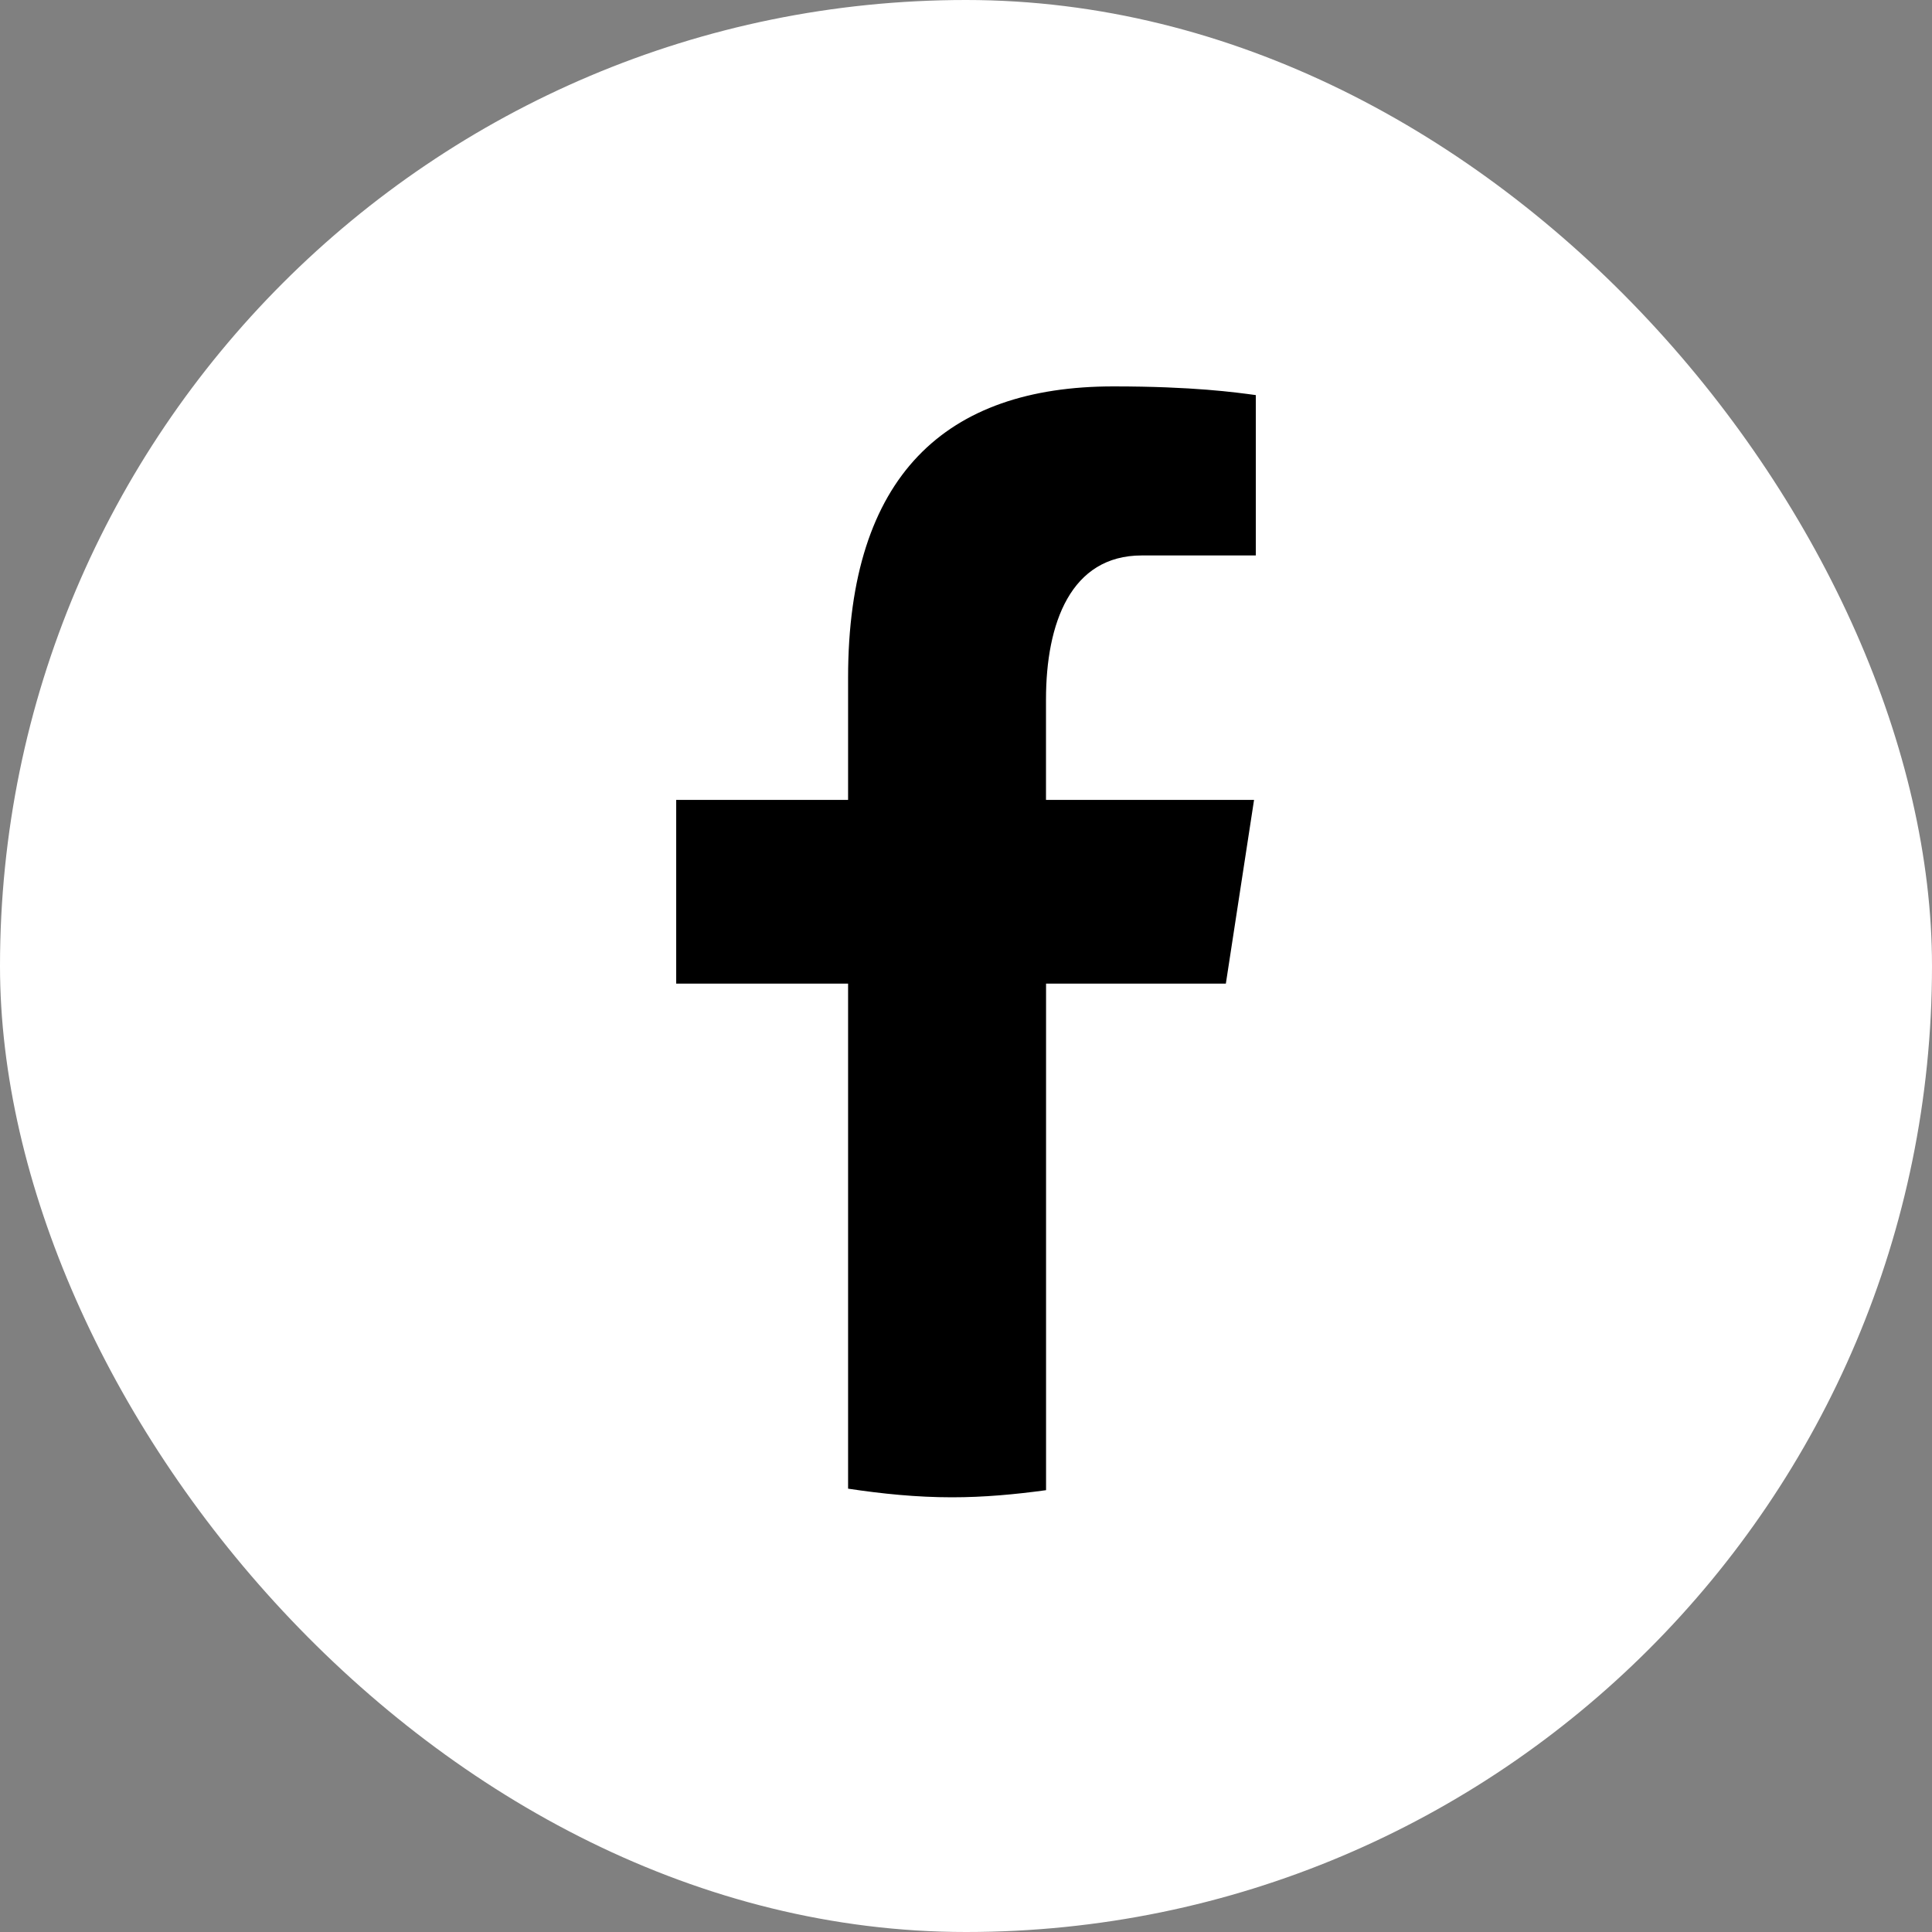
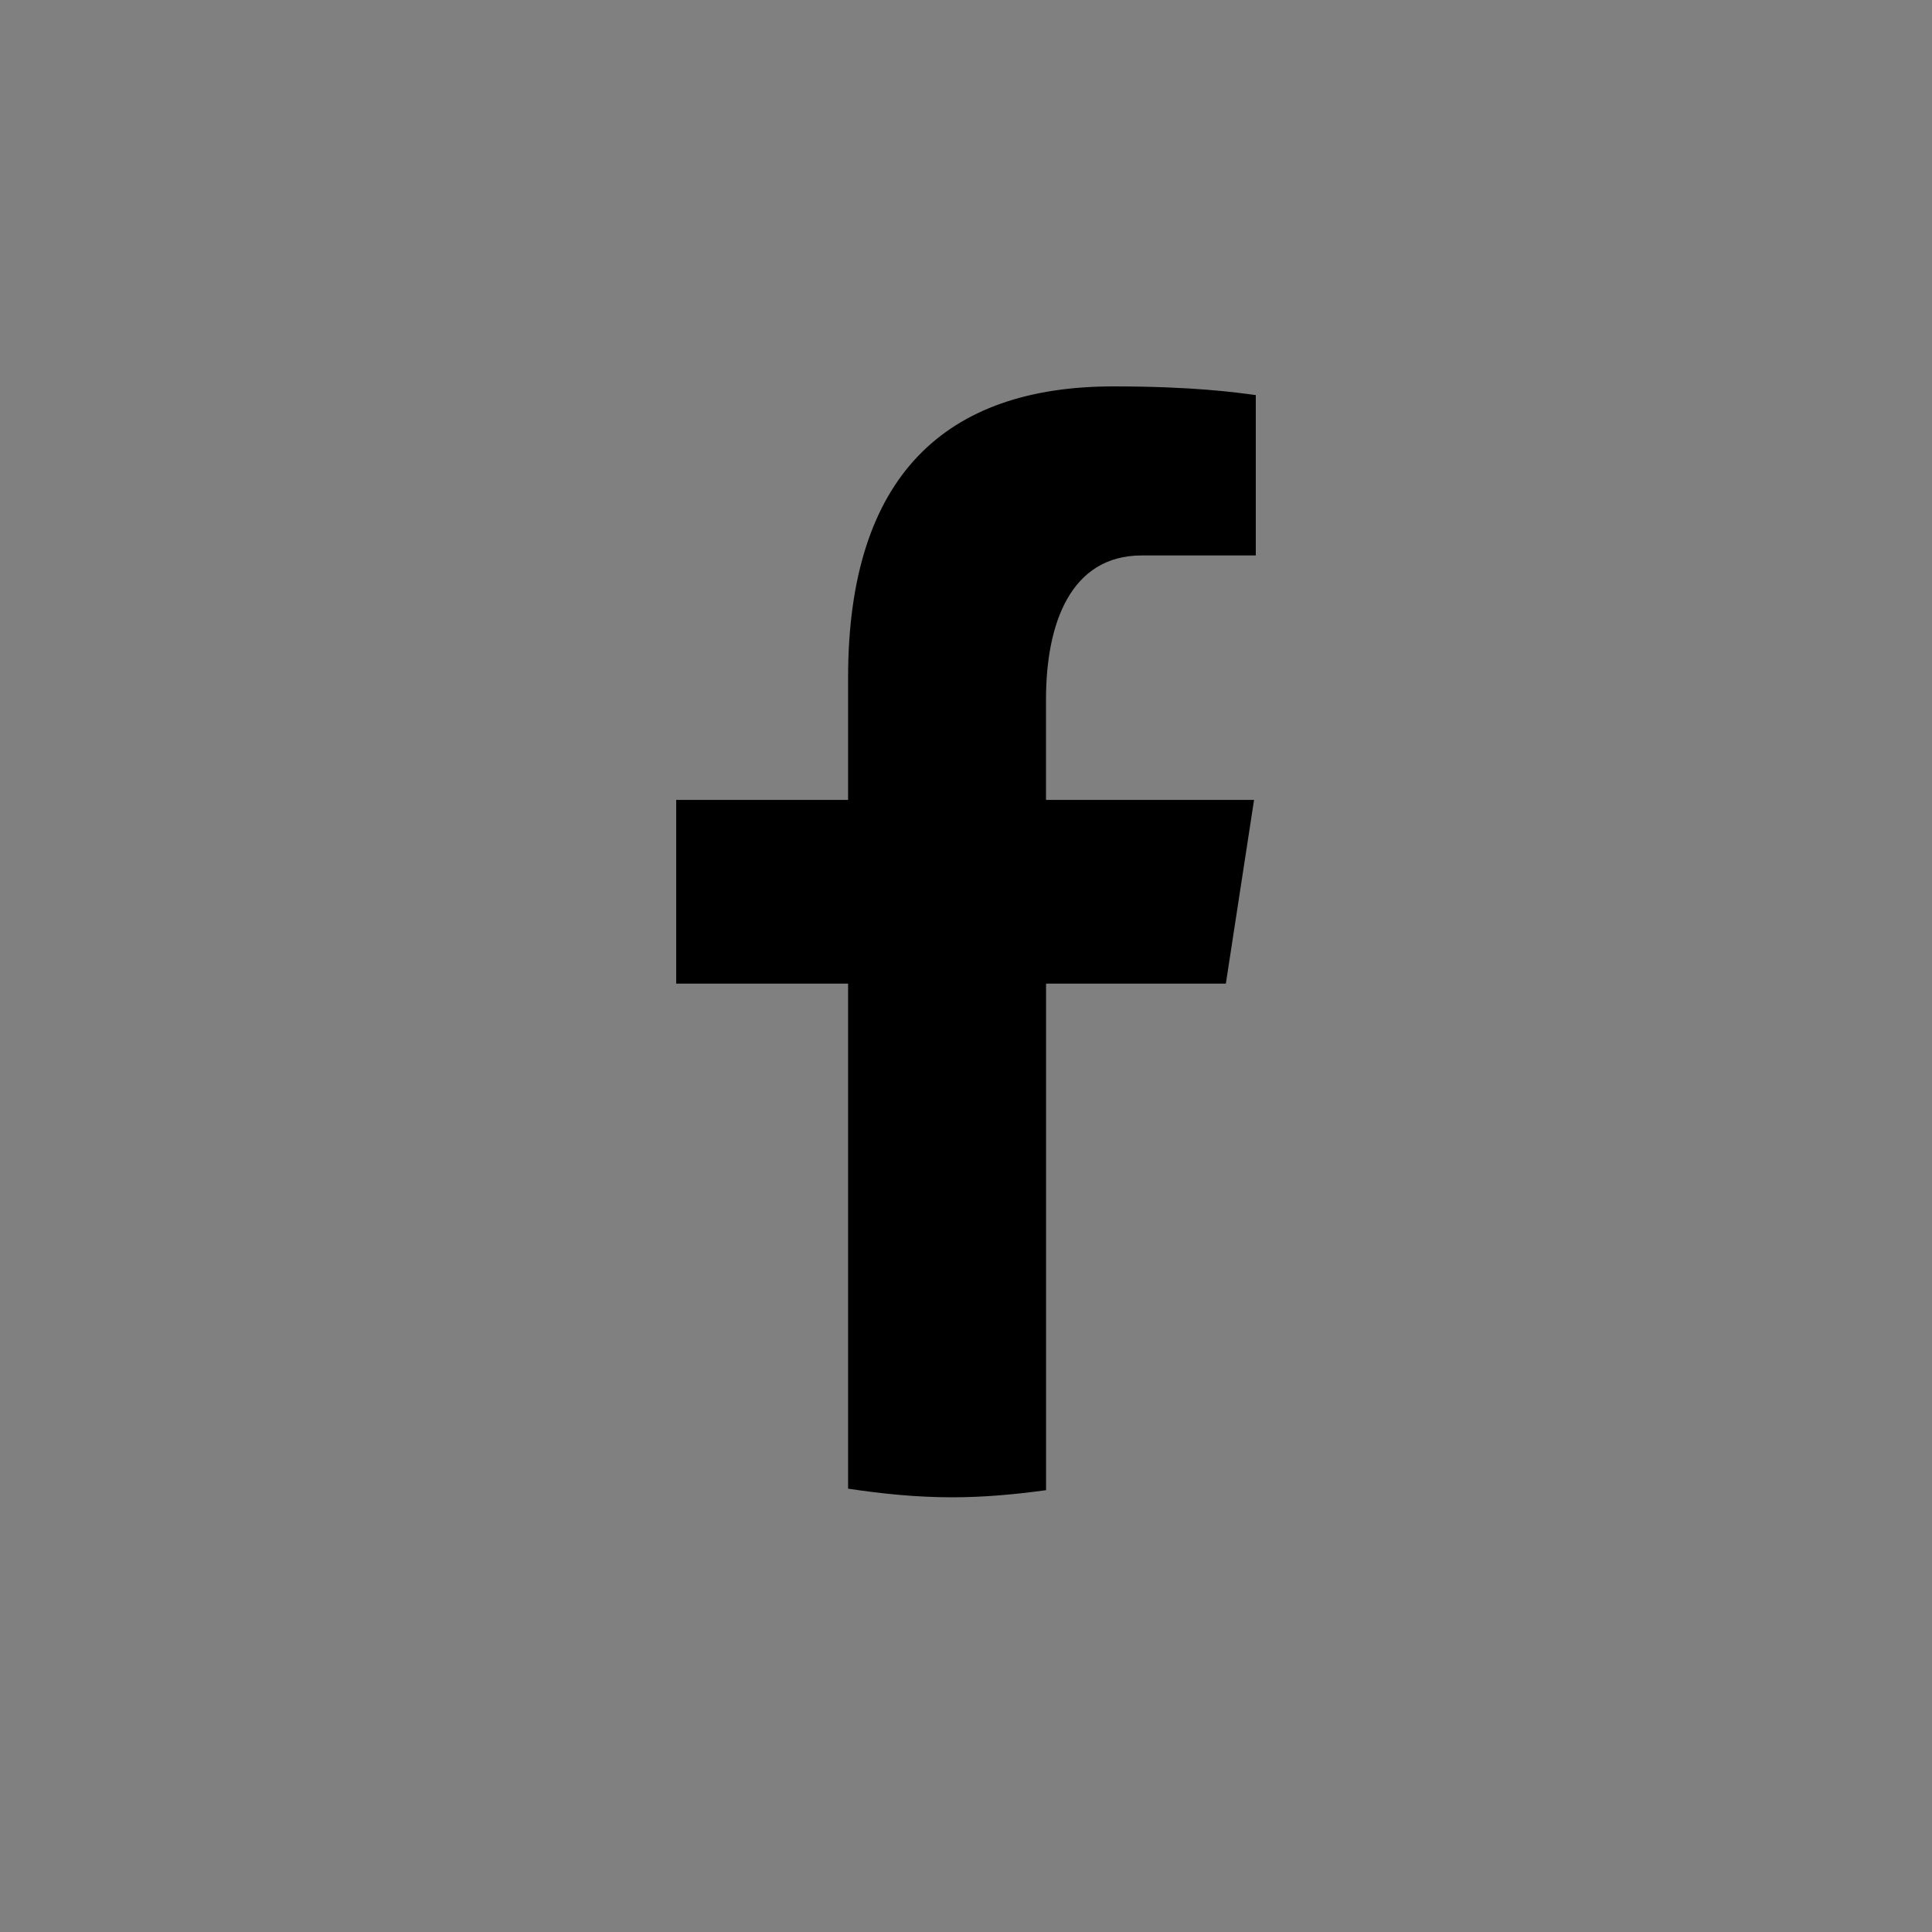
<svg xmlns="http://www.w3.org/2000/svg" width="32" height="32" viewBox="0 0 32 32" fill="none">
  <rect x="0" y="0" width="32" height="32" fill="#808080" stroke="none" />
  <g id="socials">
-     <rect id="Rectangle 1" width="32" height="32" rx="16" fill="white" />
    <path id="Vector" d="M17.326 16.292H20.304L20.771 13.249H17.325V11.585C17.325 10.321 17.736 9.2 18.911 9.2H20.8V6.544C20.468 6.499 19.766 6.4 18.44 6.4C15.671 6.4 14.047 7.872 14.047 11.224V13.249H11.2V16.292H14.047V24.657C14.611 24.742 15.182 24.8 15.768 24.8C16.298 24.8 16.815 24.752 17.326 24.682V16.292Z" fill="black" />
  </g>
</svg>